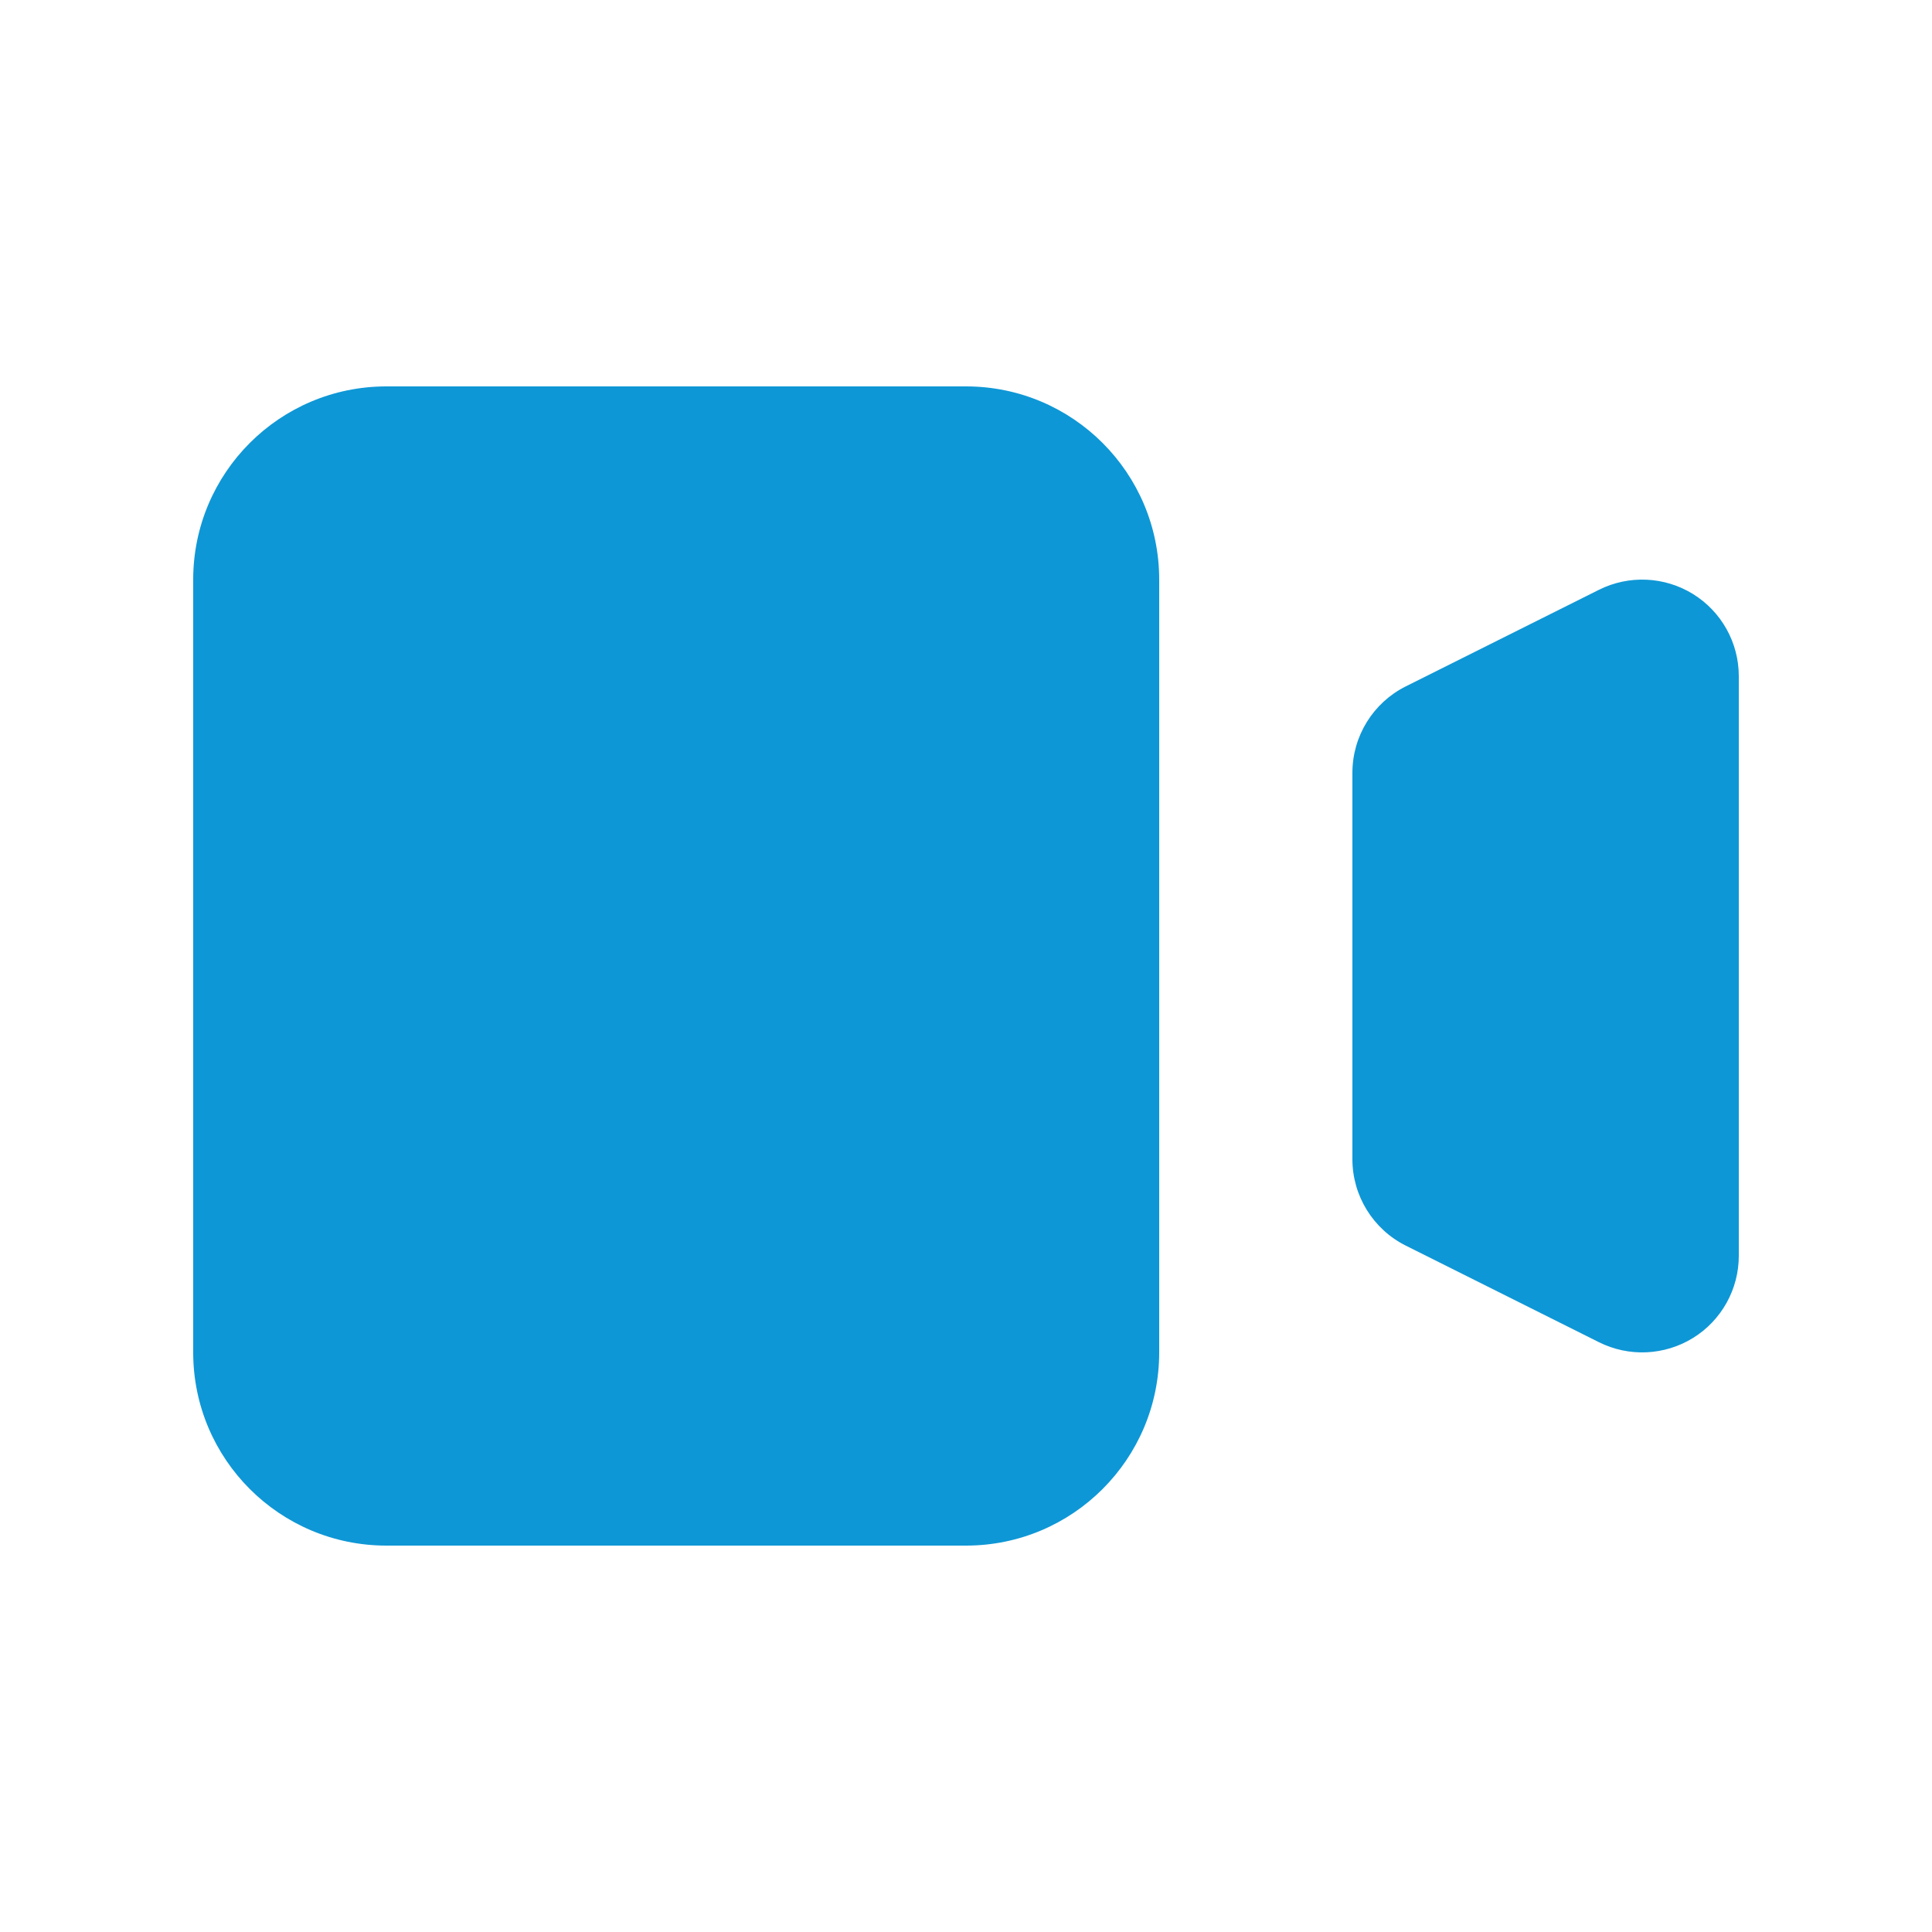
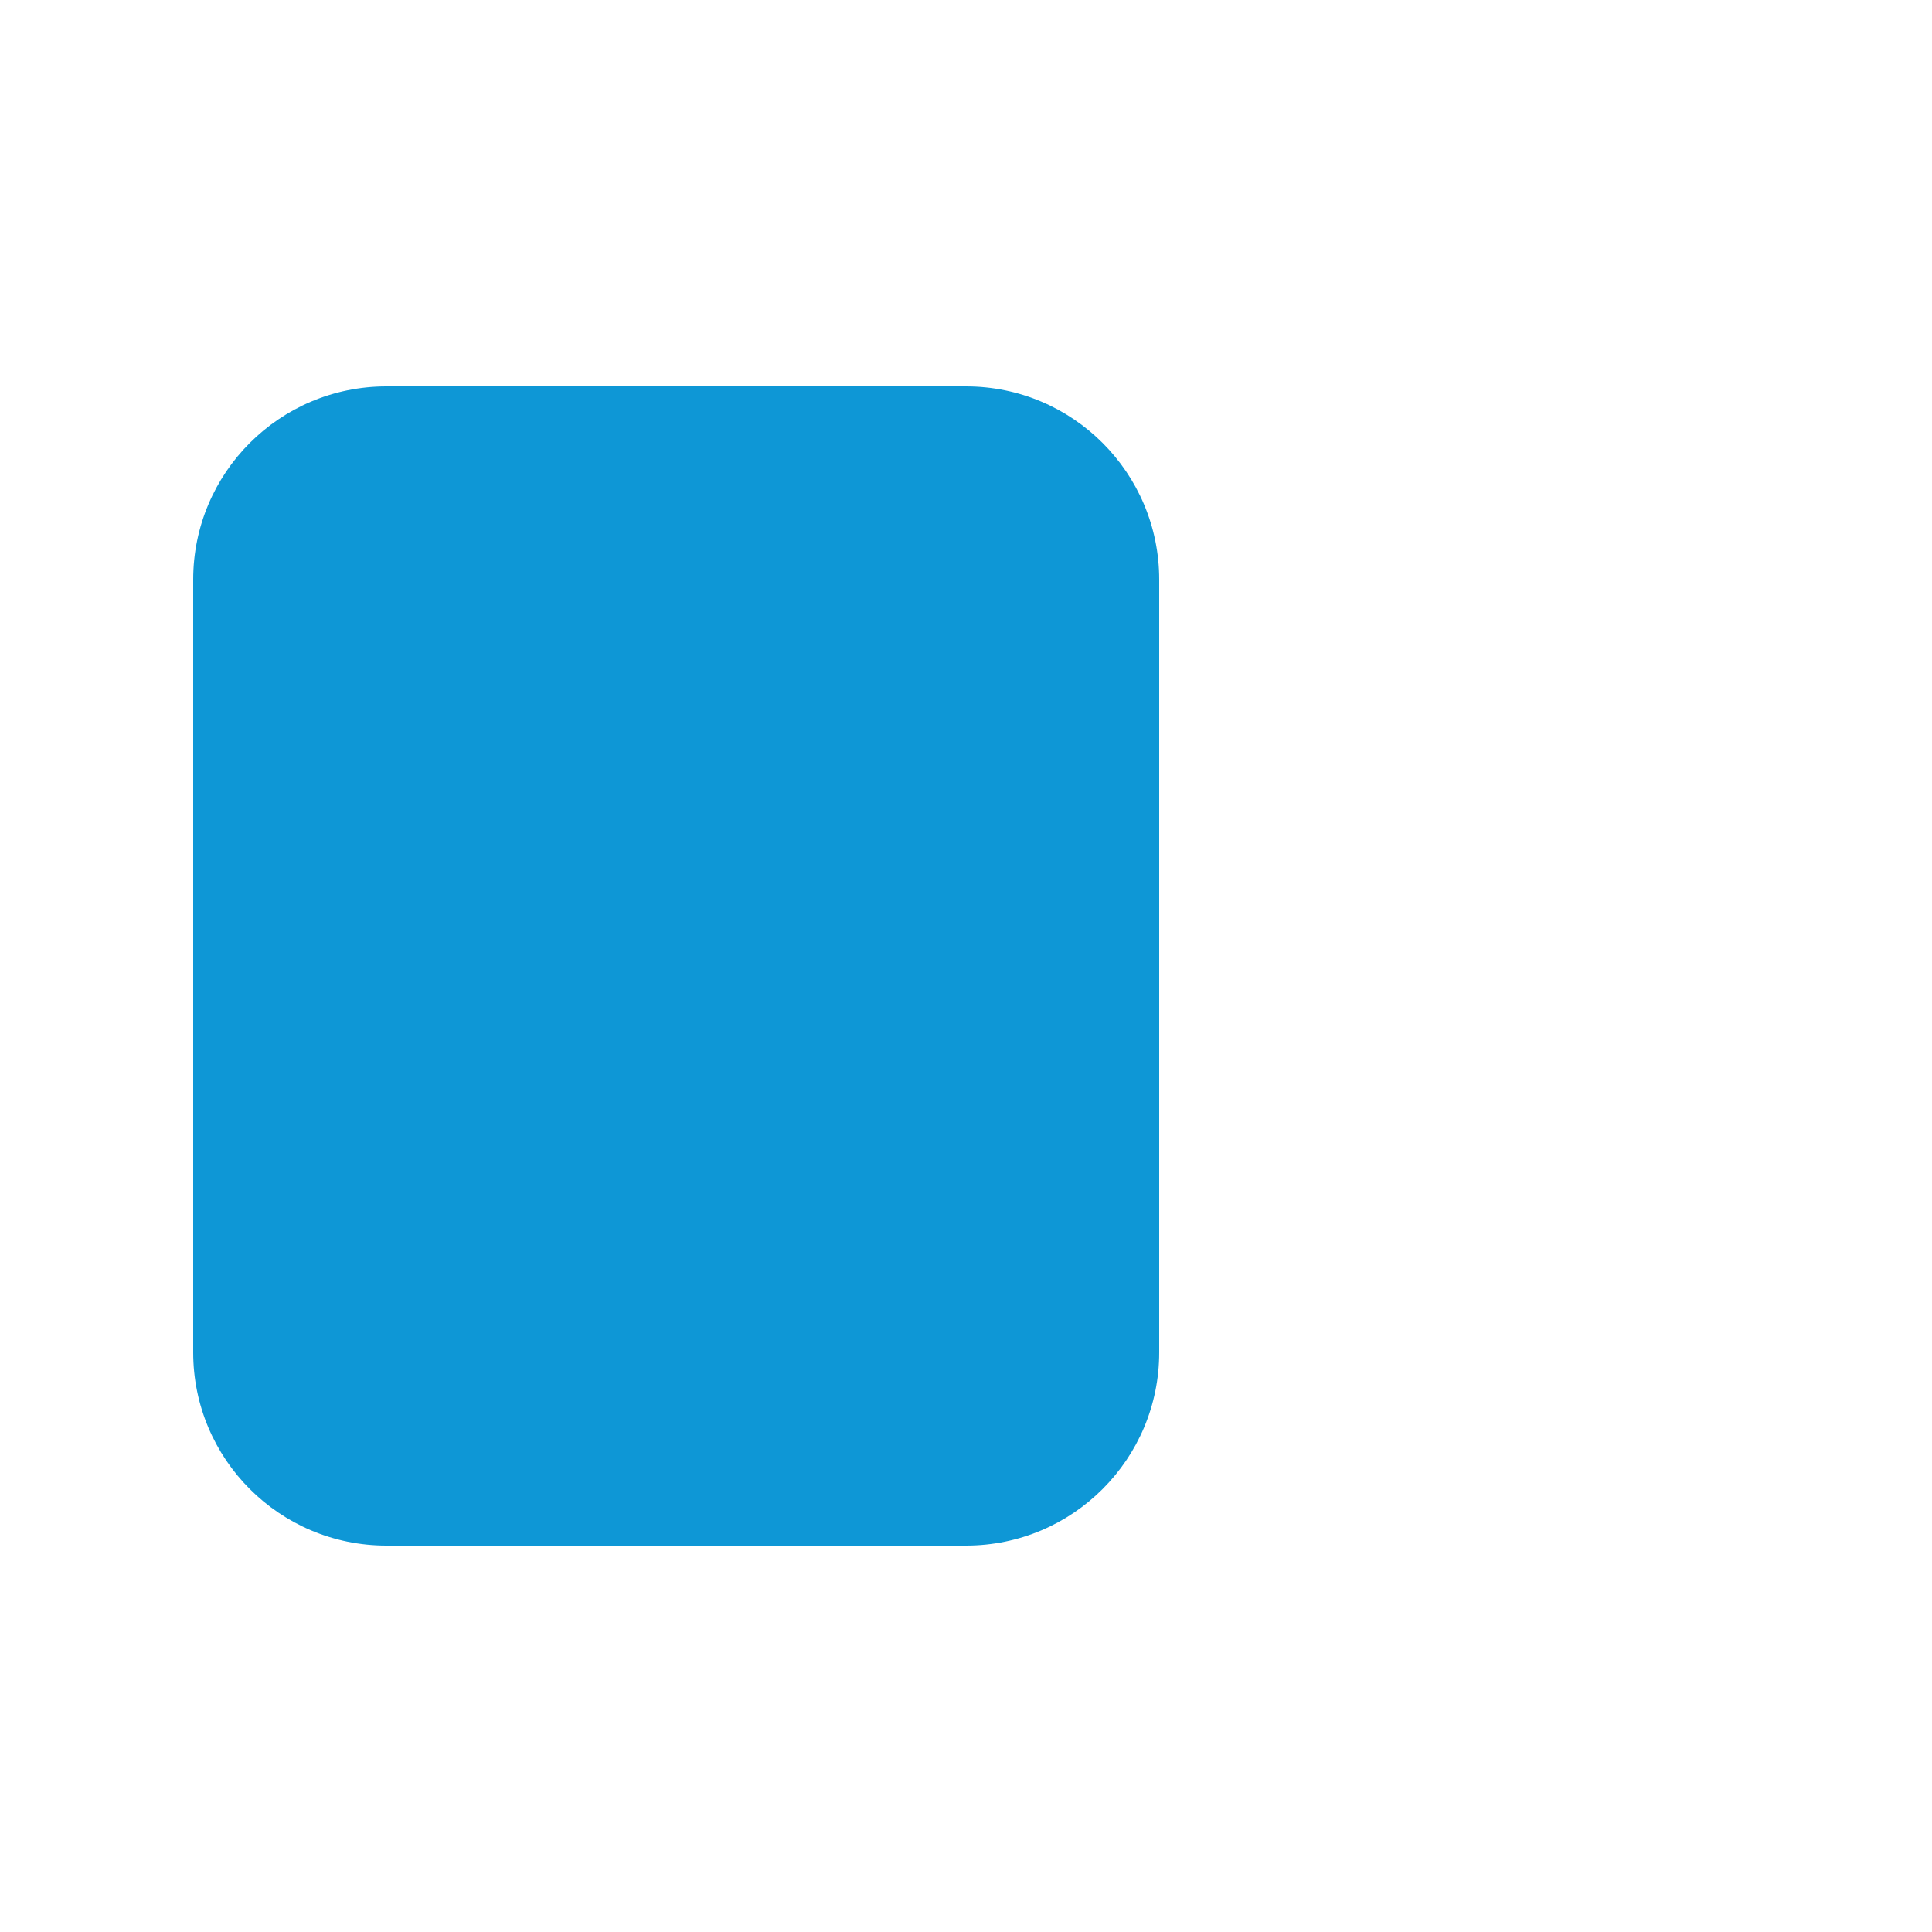
<svg xmlns="http://www.w3.org/2000/svg" width="30" height="30" viewBox="0 0 30 30" fill="none">
  <path d="M3 9C3 7.343 4.343 6 6 6H15C16.657 6 18 7.343 18 9V21C18 22.657 16.657 24 15 24H6C4.343 24 3 22.657 3 21V9Z" fill="#0E97D6" />
-   <path d="M21.829 10.658C21.321 10.912 21 11.432 21 12V18C21 18.568 21.321 19.088 21.829 19.342L24.829 20.842C25.294 21.074 25.846 21.049 26.289 20.776C26.731 20.503 27 20.02 27 19.5V10.5C27 9.98 26.731 9.497 26.289 9.224C25.846 8.951 25.294 8.926 24.829 9.158L21.829 10.658Z" fill="#0E97D6" />
</svg>